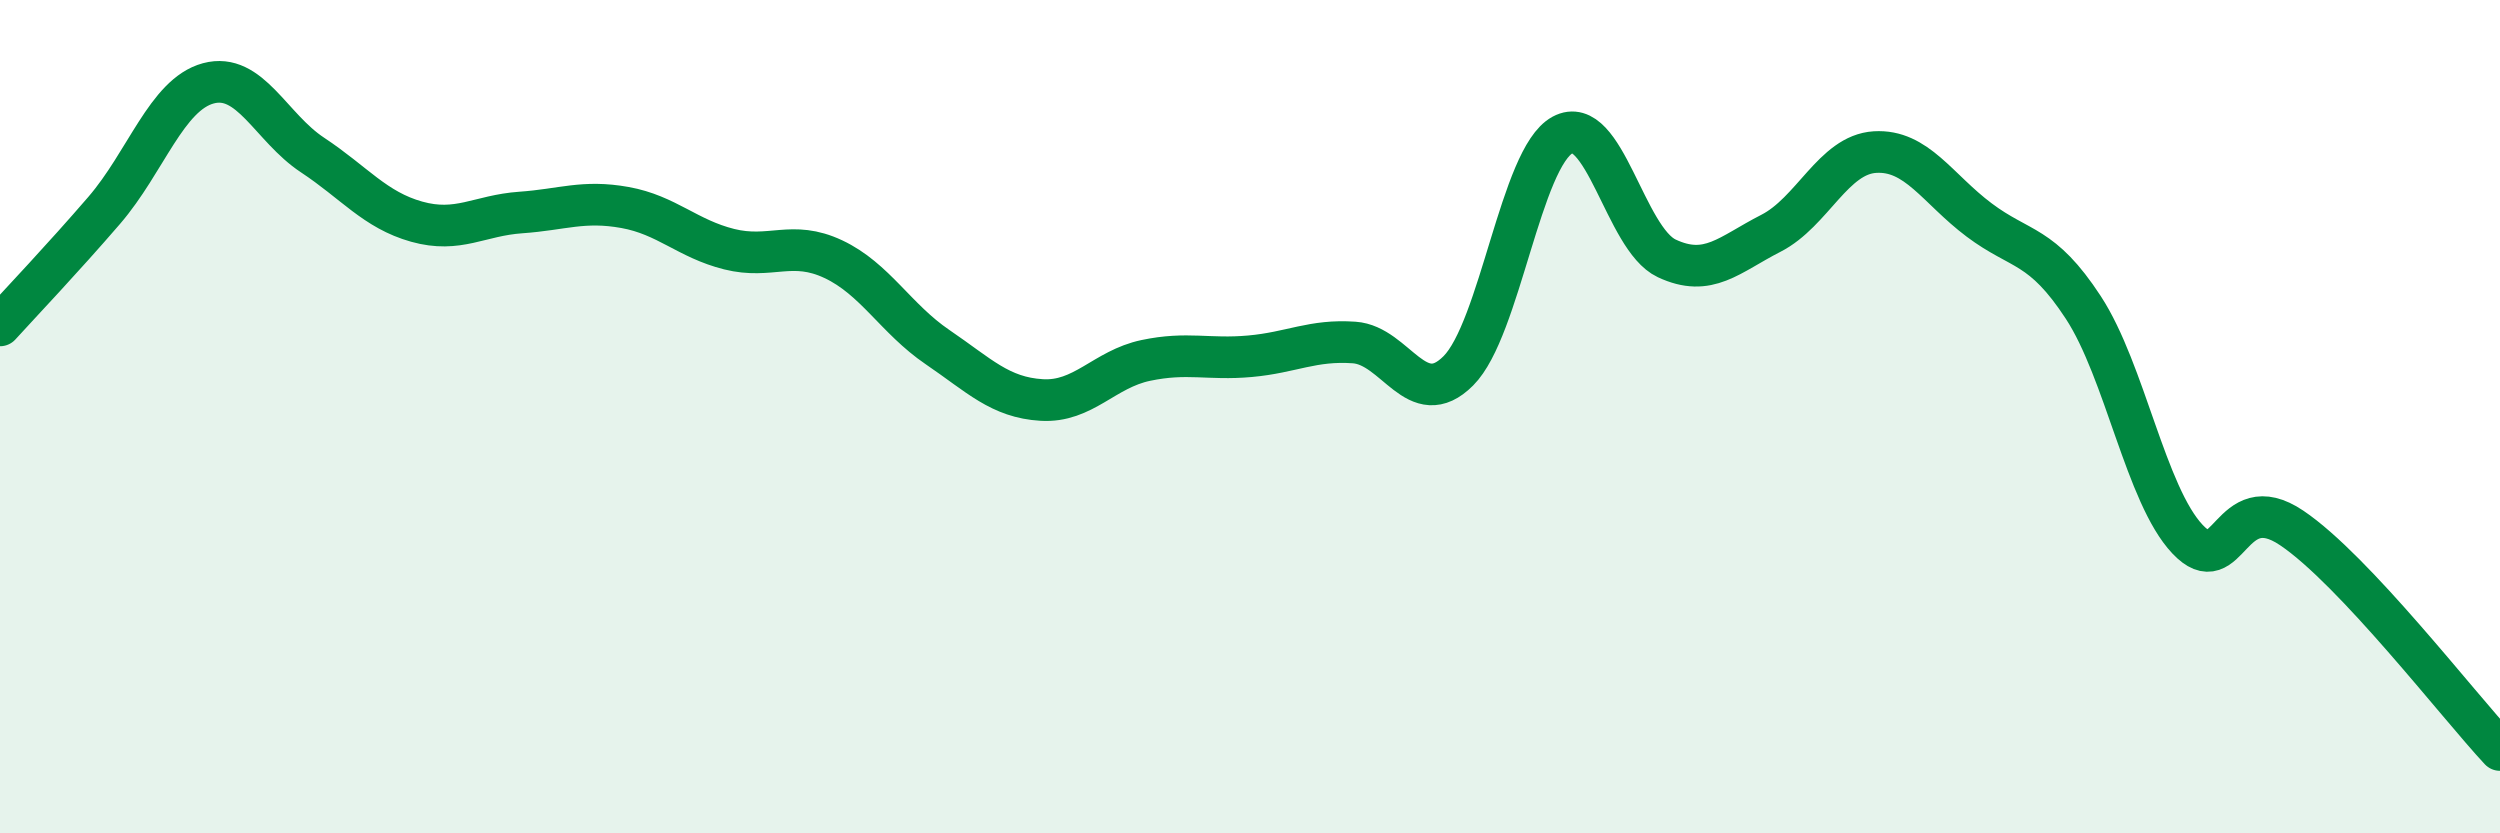
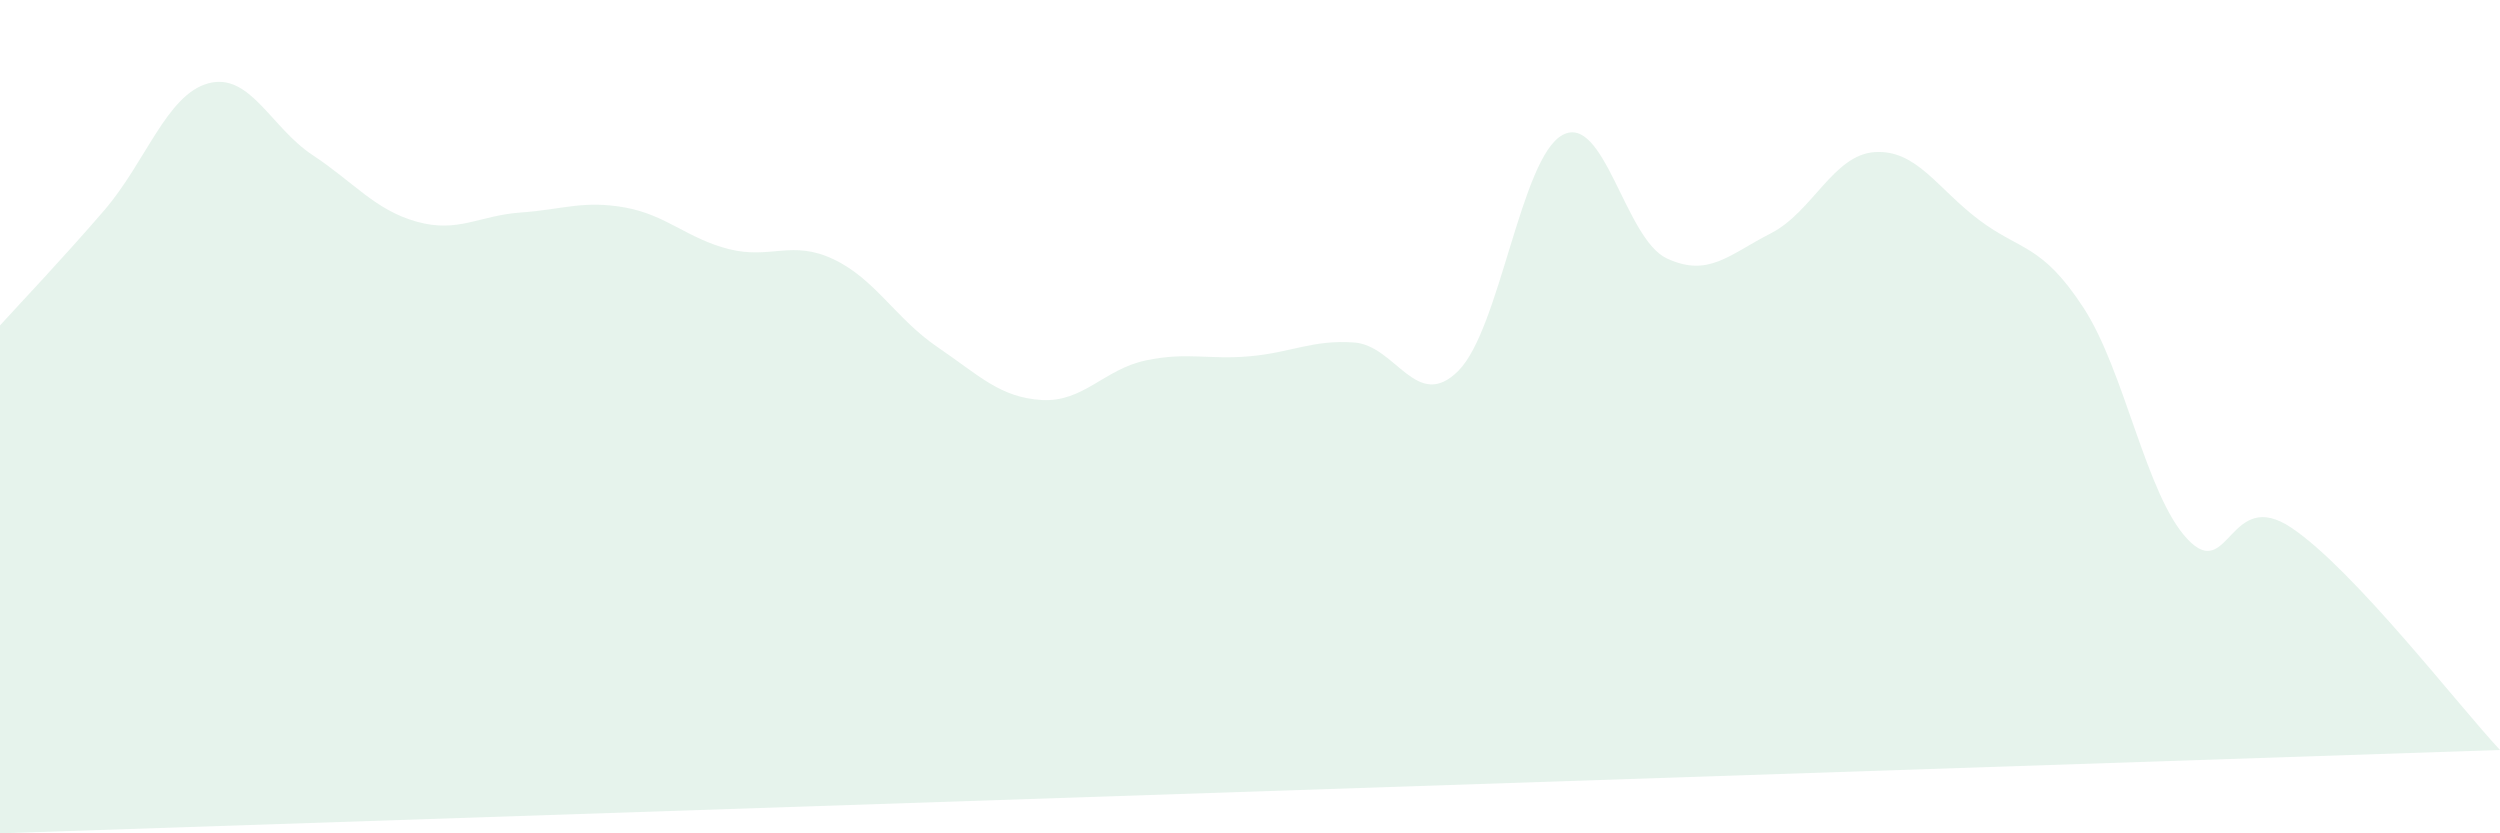
<svg xmlns="http://www.w3.org/2000/svg" width="60" height="20" viewBox="0 0 60 20">
-   <path d="M 0,7.81 C 0.5,7.26 1.5,6.21 2.5,5.05 C 3.5,3.89 4,2.27 5,2 C 6,1.73 6.5,3.06 7.5,3.72 C 8.5,4.38 9,5.04 10,5.32 C 11,5.6 11.5,5.17 12.5,5.1 C 13.5,5.03 14,4.8 15,4.98 C 16,5.16 16.5,5.73 17.5,5.98 C 18.5,6.23 19,5.75 20,6.22 C 21,6.69 21.5,7.65 22.5,8.33 C 23.5,9.01 24,9.54 25,9.6 C 26,9.66 26.5,8.86 27.5,8.65 C 28.5,8.44 29,8.64 30,8.55 C 31,8.46 31.5,8.15 32.5,8.22 C 33.5,8.29 34,9.9 35,8.9 C 36,7.9 36.5,3.78 37.5,3.24 C 38.5,2.7 39,5.73 40,6.2 C 41,6.67 41.5,6.11 42.5,5.6 C 43.5,5.09 44,3.71 45,3.65 C 46,3.59 46.5,4.53 47.5,5.28 C 48.5,6.03 49,5.85 50,7.38 C 51,8.91 51.5,11.88 52.5,12.94 C 53.5,14 53.5,11.66 55,12.67 C 56.5,13.68 59,16.93 60,18L60 20L0 20Z" fill="#008740" opacity="0.1" stroke-linecap="round" stroke-linejoin="round" />
-   <path d="M 0,7.81 C 0.5,7.26 1.5,6.21 2.5,5.05 C 3.5,3.89 4,2.27 5,2 C 6,1.73 6.5,3.06 7.5,3.72 C 8.5,4.38 9,5.04 10,5.32 C 11,5.6 11.5,5.17 12.5,5.1 C 13.5,5.03 14,4.8 15,4.98 C 16,5.16 16.5,5.73 17.5,5.98 C 18.5,6.23 19,5.75 20,6.22 C 21,6.69 21.5,7.65 22.5,8.33 C 23.5,9.01 24,9.54 25,9.6 C 26,9.66 26.5,8.86 27.5,8.65 C 28.5,8.44 29,8.64 30,8.55 C 31,8.46 31.5,8.15 32.5,8.22 C 33.5,8.29 34,9.9 35,8.9 C 36,7.9 36.5,3.78 37.5,3.24 C 38.5,2.7 39,5.73 40,6.2 C 41,6.67 41.5,6.11 42.5,5.6 C 43.5,5.09 44,3.71 45,3.65 C 46,3.59 46.5,4.53 47.5,5.28 C 48.5,6.03 49,5.85 50,7.38 C 51,8.91 51.5,11.88 52.5,12.94 C 53.5,14 53.5,11.66 55,12.67 C 56.5,13.68 59,16.93 60,18" stroke="#008740" stroke-width="1" fill="none" stroke-linecap="round" stroke-linejoin="round" />
+   <path d="M 0,7.81 C 0.5,7.26 1.5,6.21 2.5,5.05 C 3.5,3.89 4,2.27 5,2 C 6,1.73 6.5,3.06 7.5,3.72 C 8.5,4.38 9,5.04 10,5.32 C 11,5.6 11.5,5.17 12.5,5.1 C 13.5,5.03 14,4.8 15,4.98 C 16,5.16 16.5,5.73 17.5,5.98 C 18.5,6.23 19,5.75 20,6.22 C 21,6.69 21.5,7.65 22.5,8.33 C 23.5,9.01 24,9.54 25,9.6 C 26,9.66 26.5,8.86 27.5,8.65 C 28.5,8.44 29,8.64 30,8.55 C 31,8.46 31.5,8.15 32.5,8.22 C 33.5,8.29 34,9.9 35,8.9 C 36,7.9 36.5,3.78 37.5,3.24 C 38.5,2.7 39,5.73 40,6.2 C 41,6.67 41.5,6.11 42.5,5.6 C 43.5,5.09 44,3.71 45,3.65 C 46,3.59 46.5,4.53 47.5,5.28 C 48.5,6.03 49,5.85 50,7.38 C 51,8.91 51.5,11.88 52.5,12.94 C 53.5,14 53.5,11.66 55,12.67 C 56.5,13.68 59,16.93 60,18L0 20Z" fill="#008740" opacity="0.1" stroke-linecap="round" stroke-linejoin="round" />
</svg>